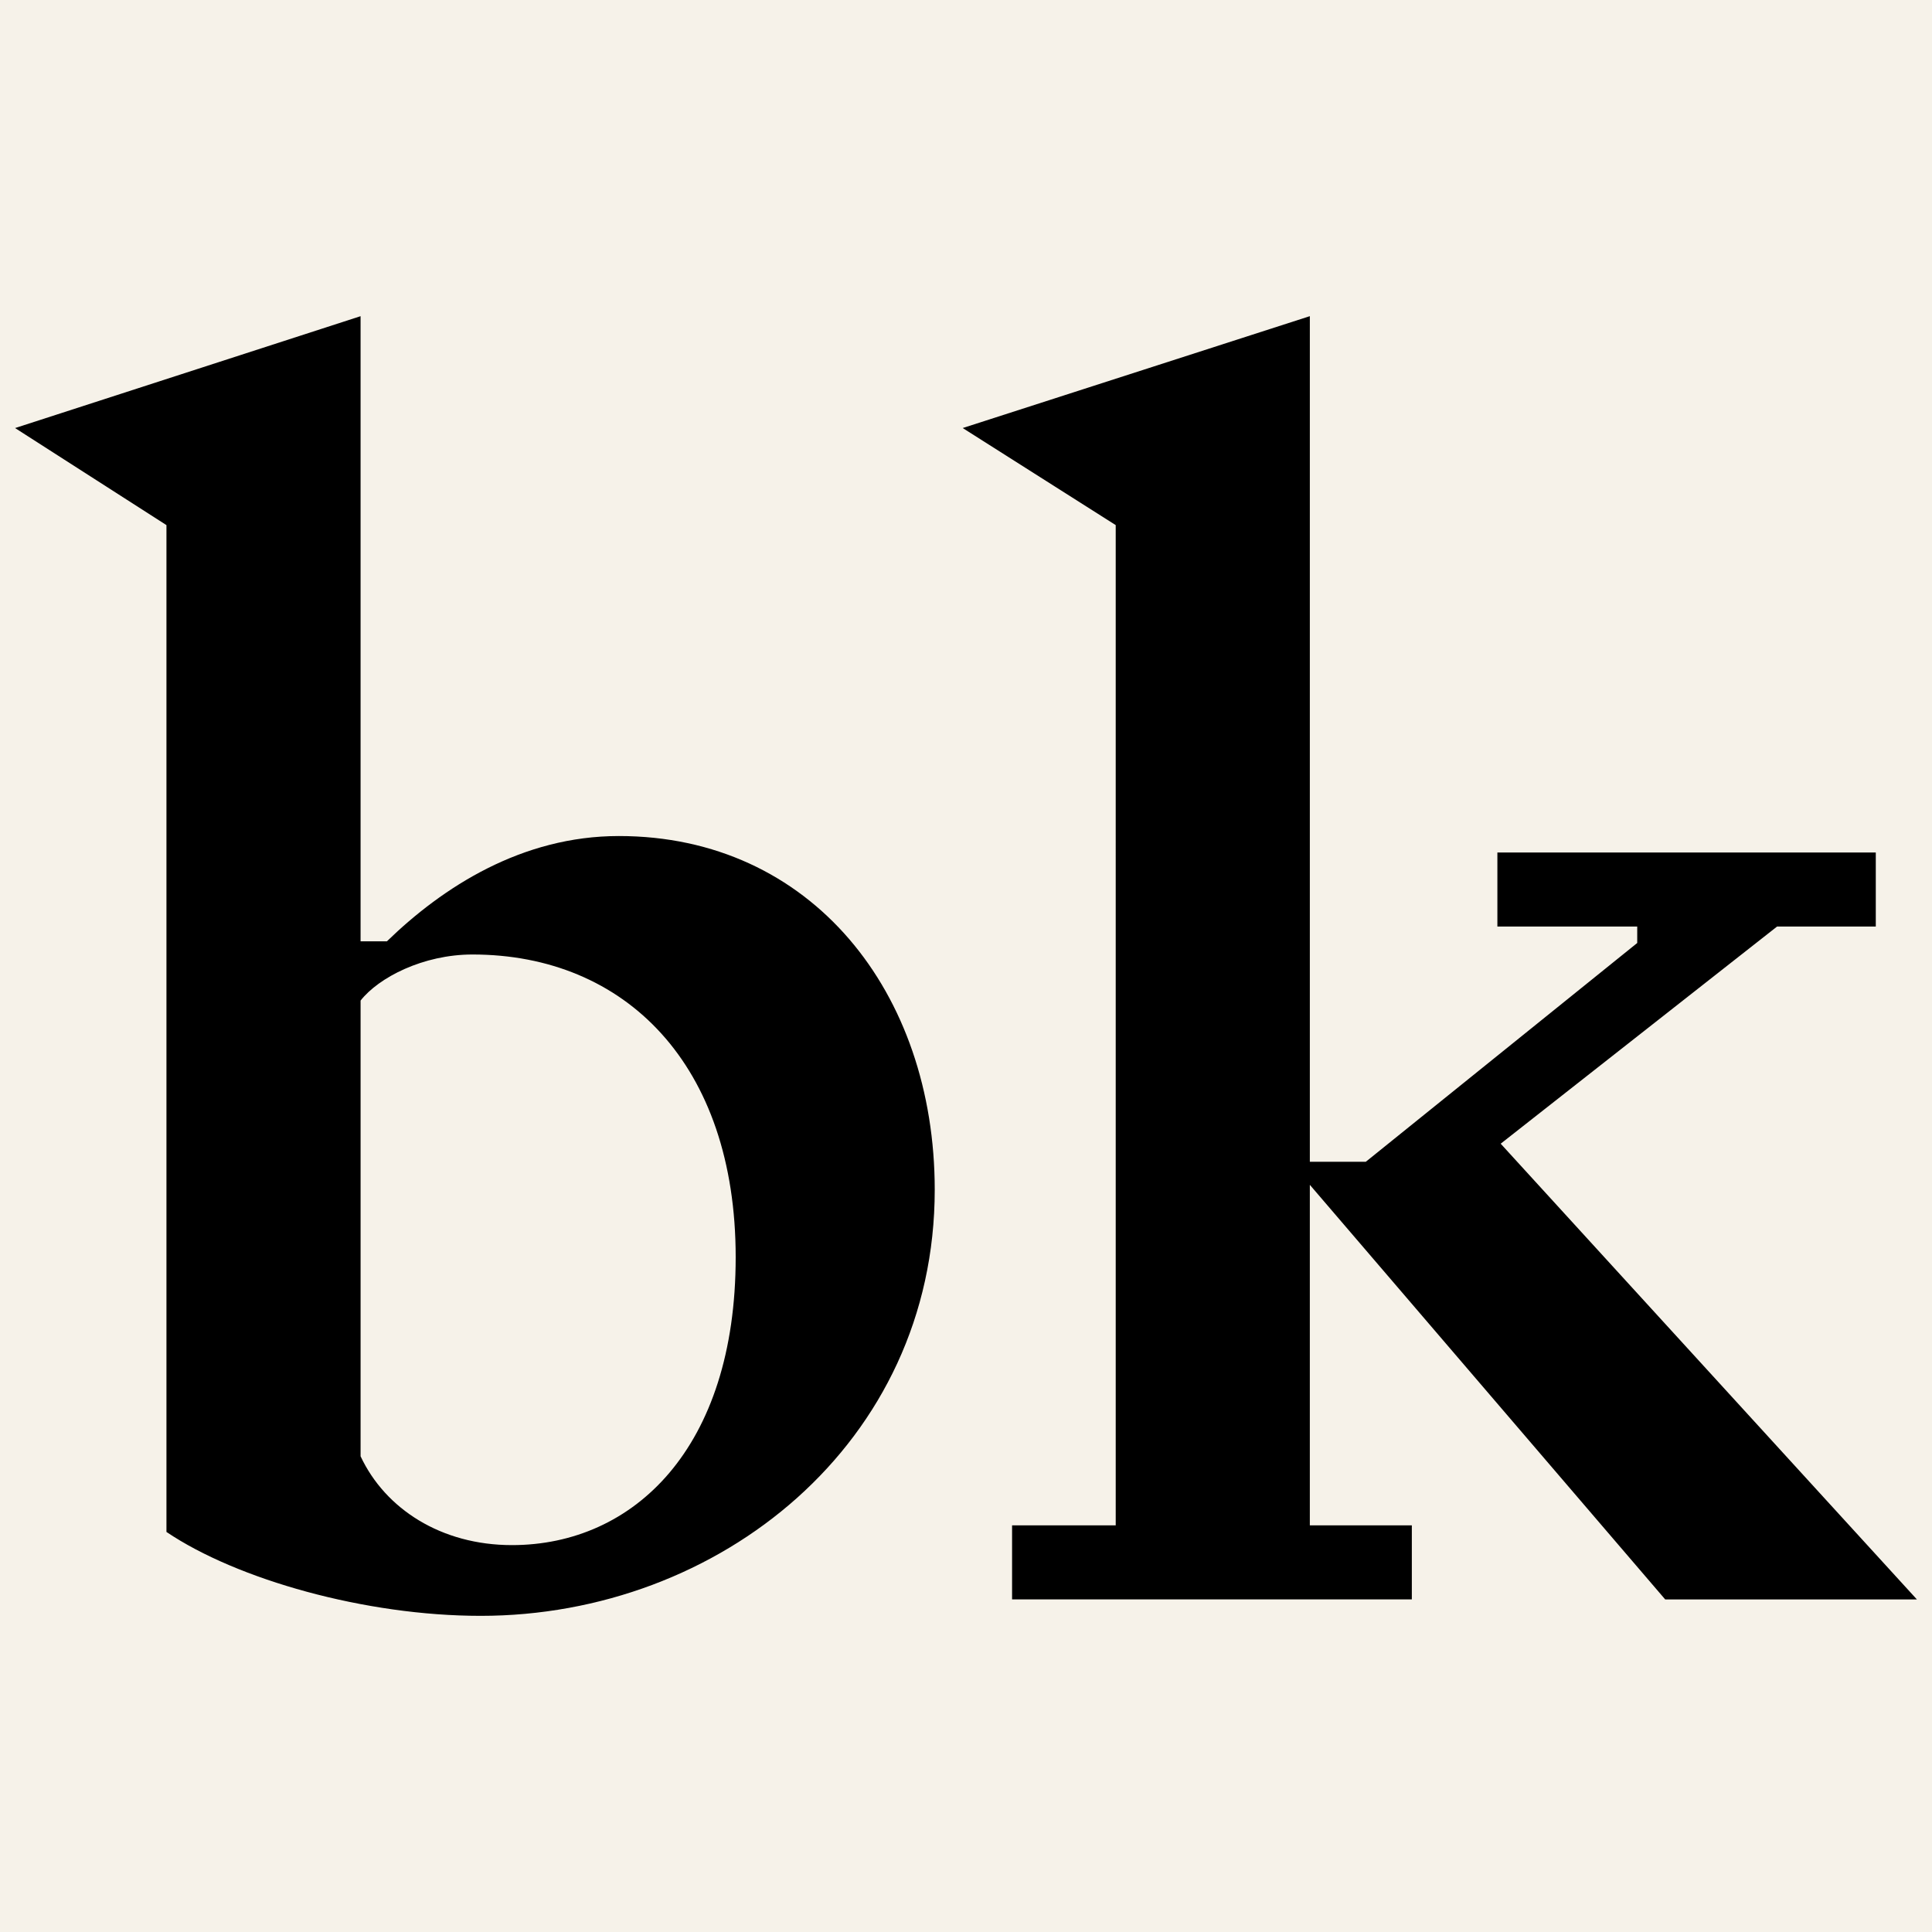
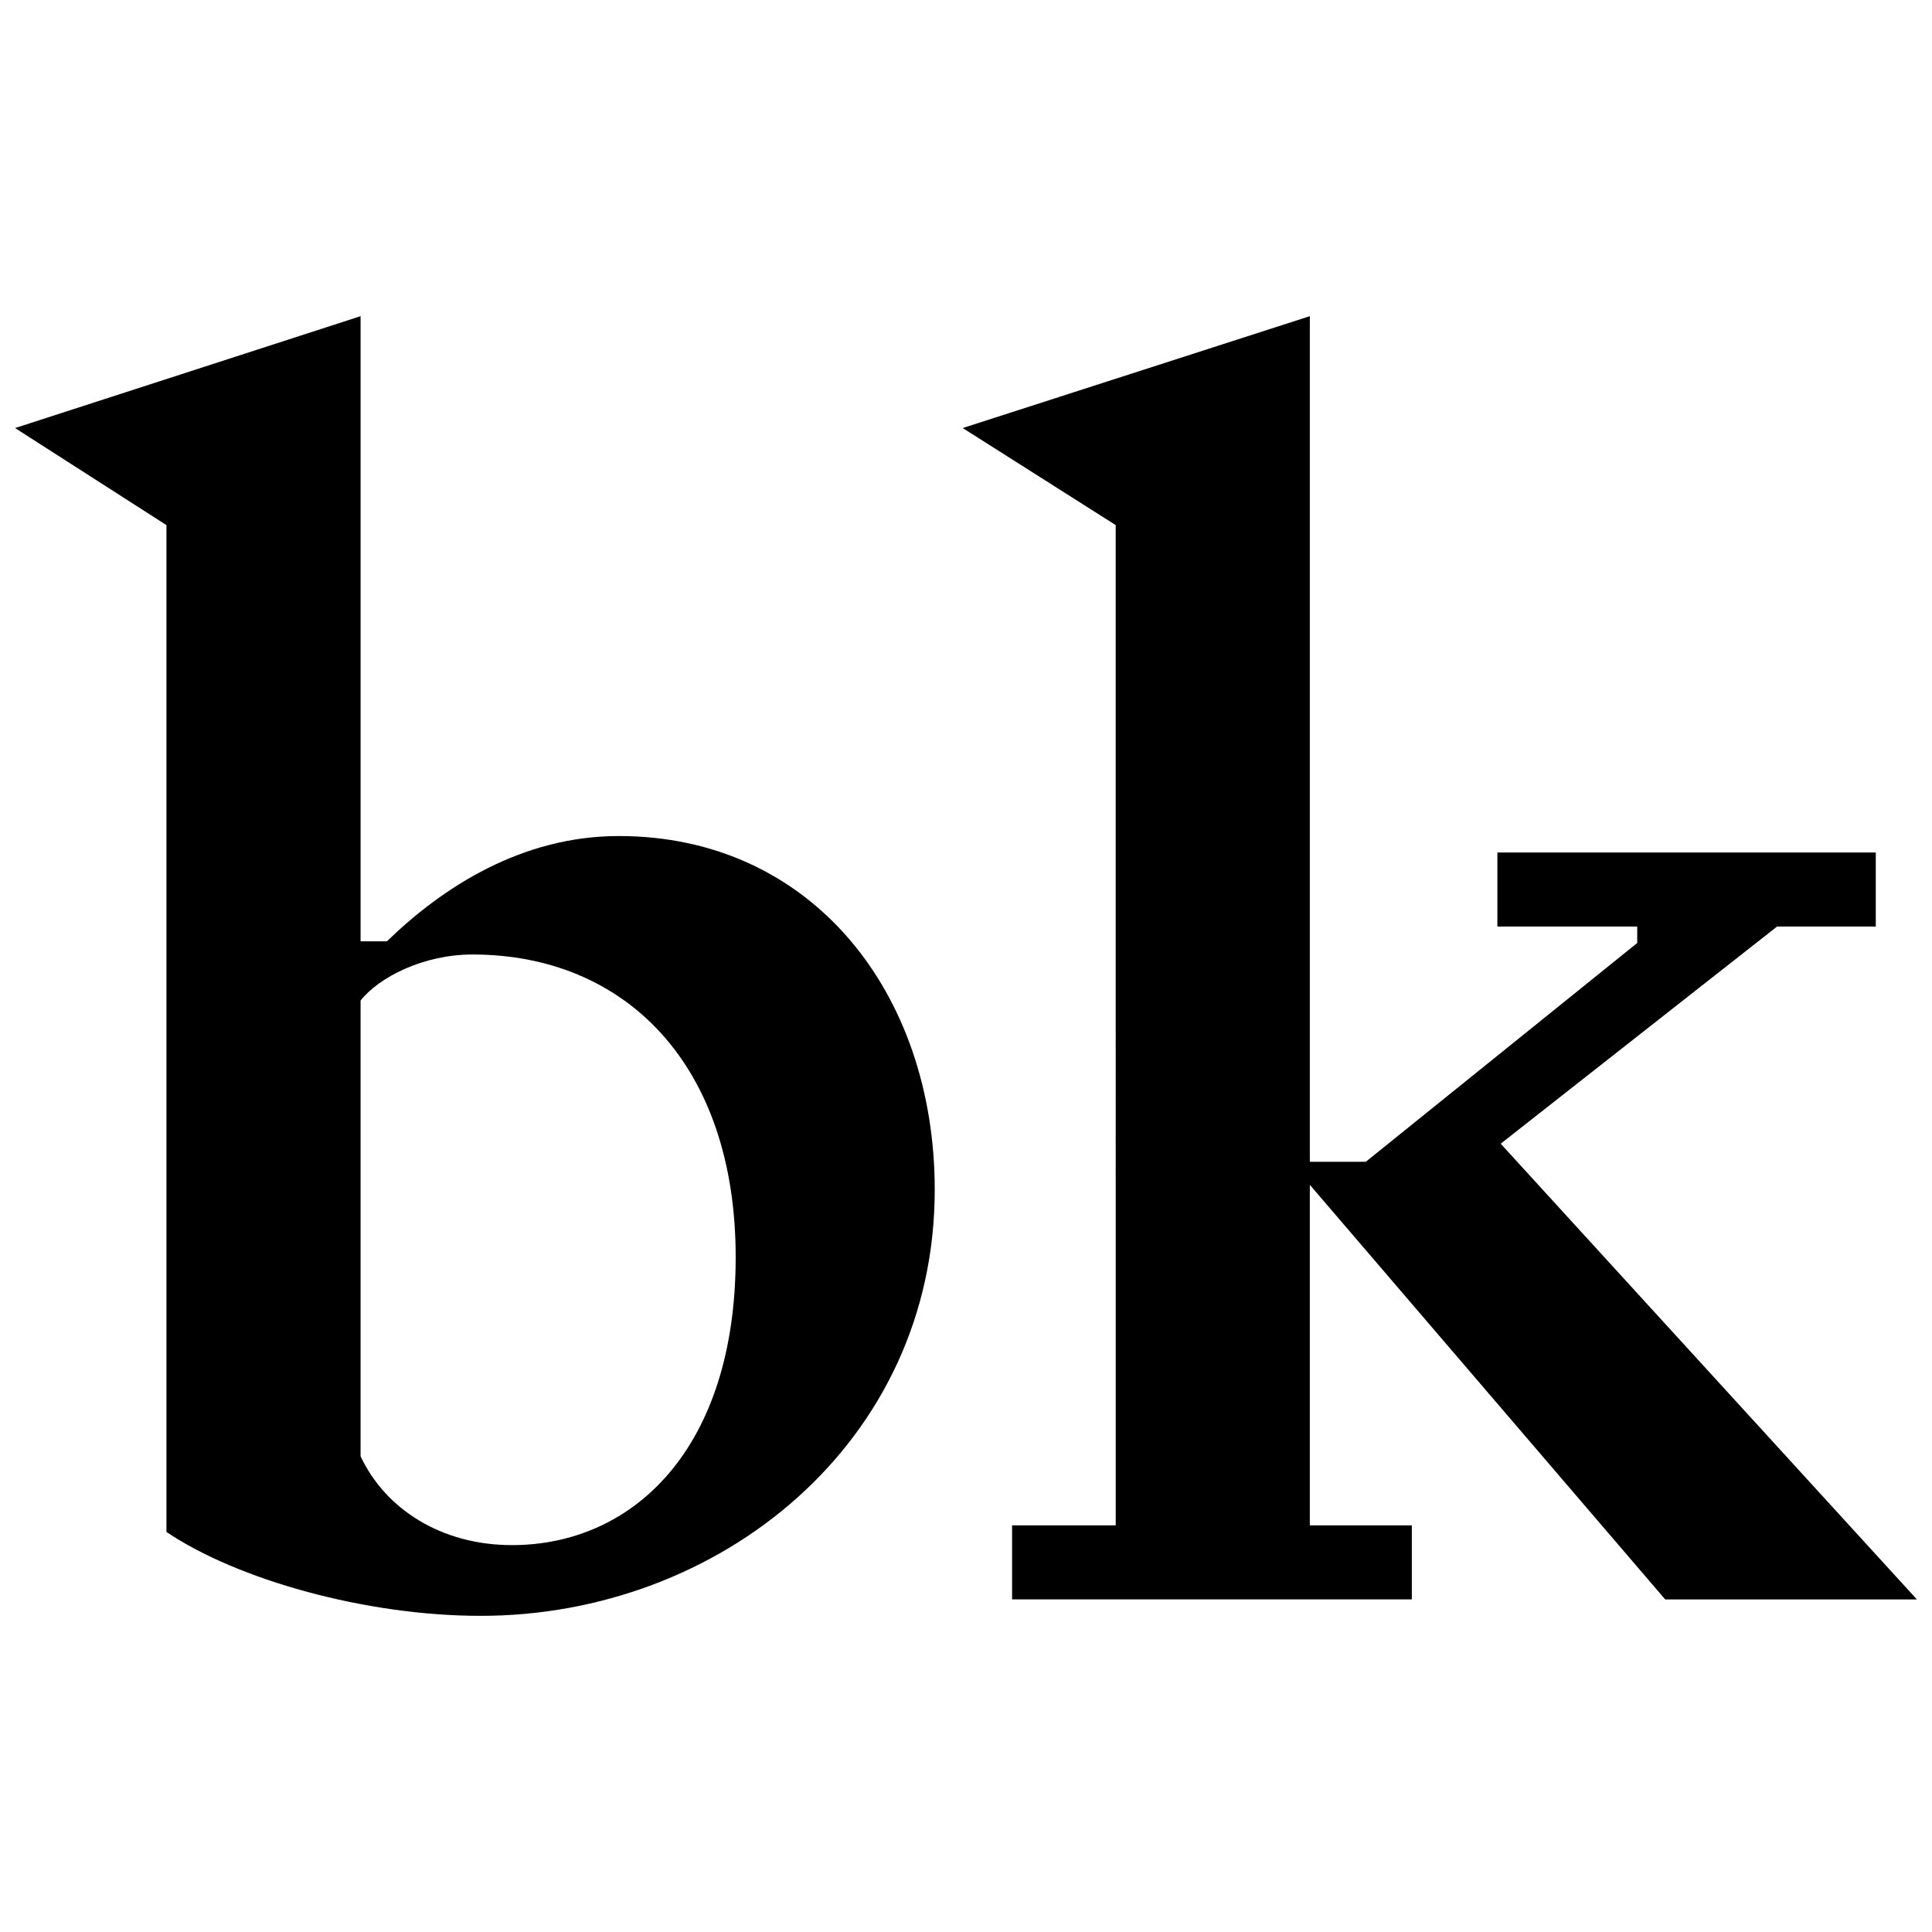
<svg xmlns="http://www.w3.org/2000/svg" fill="none" viewBox="0 0 512 512">
-   <rect fill="#f6f2e9" width="512" height="512" />
  <path fill="#000" stroke-width="2.271" d="m44.111 139.16v266.82c18.747 12.644 52.754 22.235 83.273 22.235 63.218 0 120.33-45.779 120.33-112.92 0-52.318-32.699-93.737-83.709-93.737-25.723 0-46.651 13.516-61.474 27.903h-6.976v-165.67l-91.557 29.647zm51.446 126c4.796-6.104 16.567-12.208 29.647-12.208 40.547 0 69.758 29.211 69.758 80.221 0 50.574-27.031 76.298-59.294 76.298-18.747 0-33.571-9.592-40.111-23.543zm200.12 139.08h-27.467v19.619h105.94v-19.619h-27.031v-90.249l94.173 109.87h66.706l-110.3-120.77 73.246-57.55h26.159v-19.619h-100.28v19.619h37.059v4.36l-71.938 57.986h-14.824v-224.1l-91.993 29.647 40.547 25.723z" />
  <style>
		@media (prefers-color-scheme: dark) {
			rect { fill: #f6f2e9; }
			path { fill: #000; }
		}
		@media (prefers-color-scheme: light) {
			rect { fill: #000; }
			path { fill: #efefef; }
		}
		@media (prefers-color-scheme: no-preference) {
			rect { fill: #000; }
			path { fill: #efefef; }
		}
	</style>
</svg>